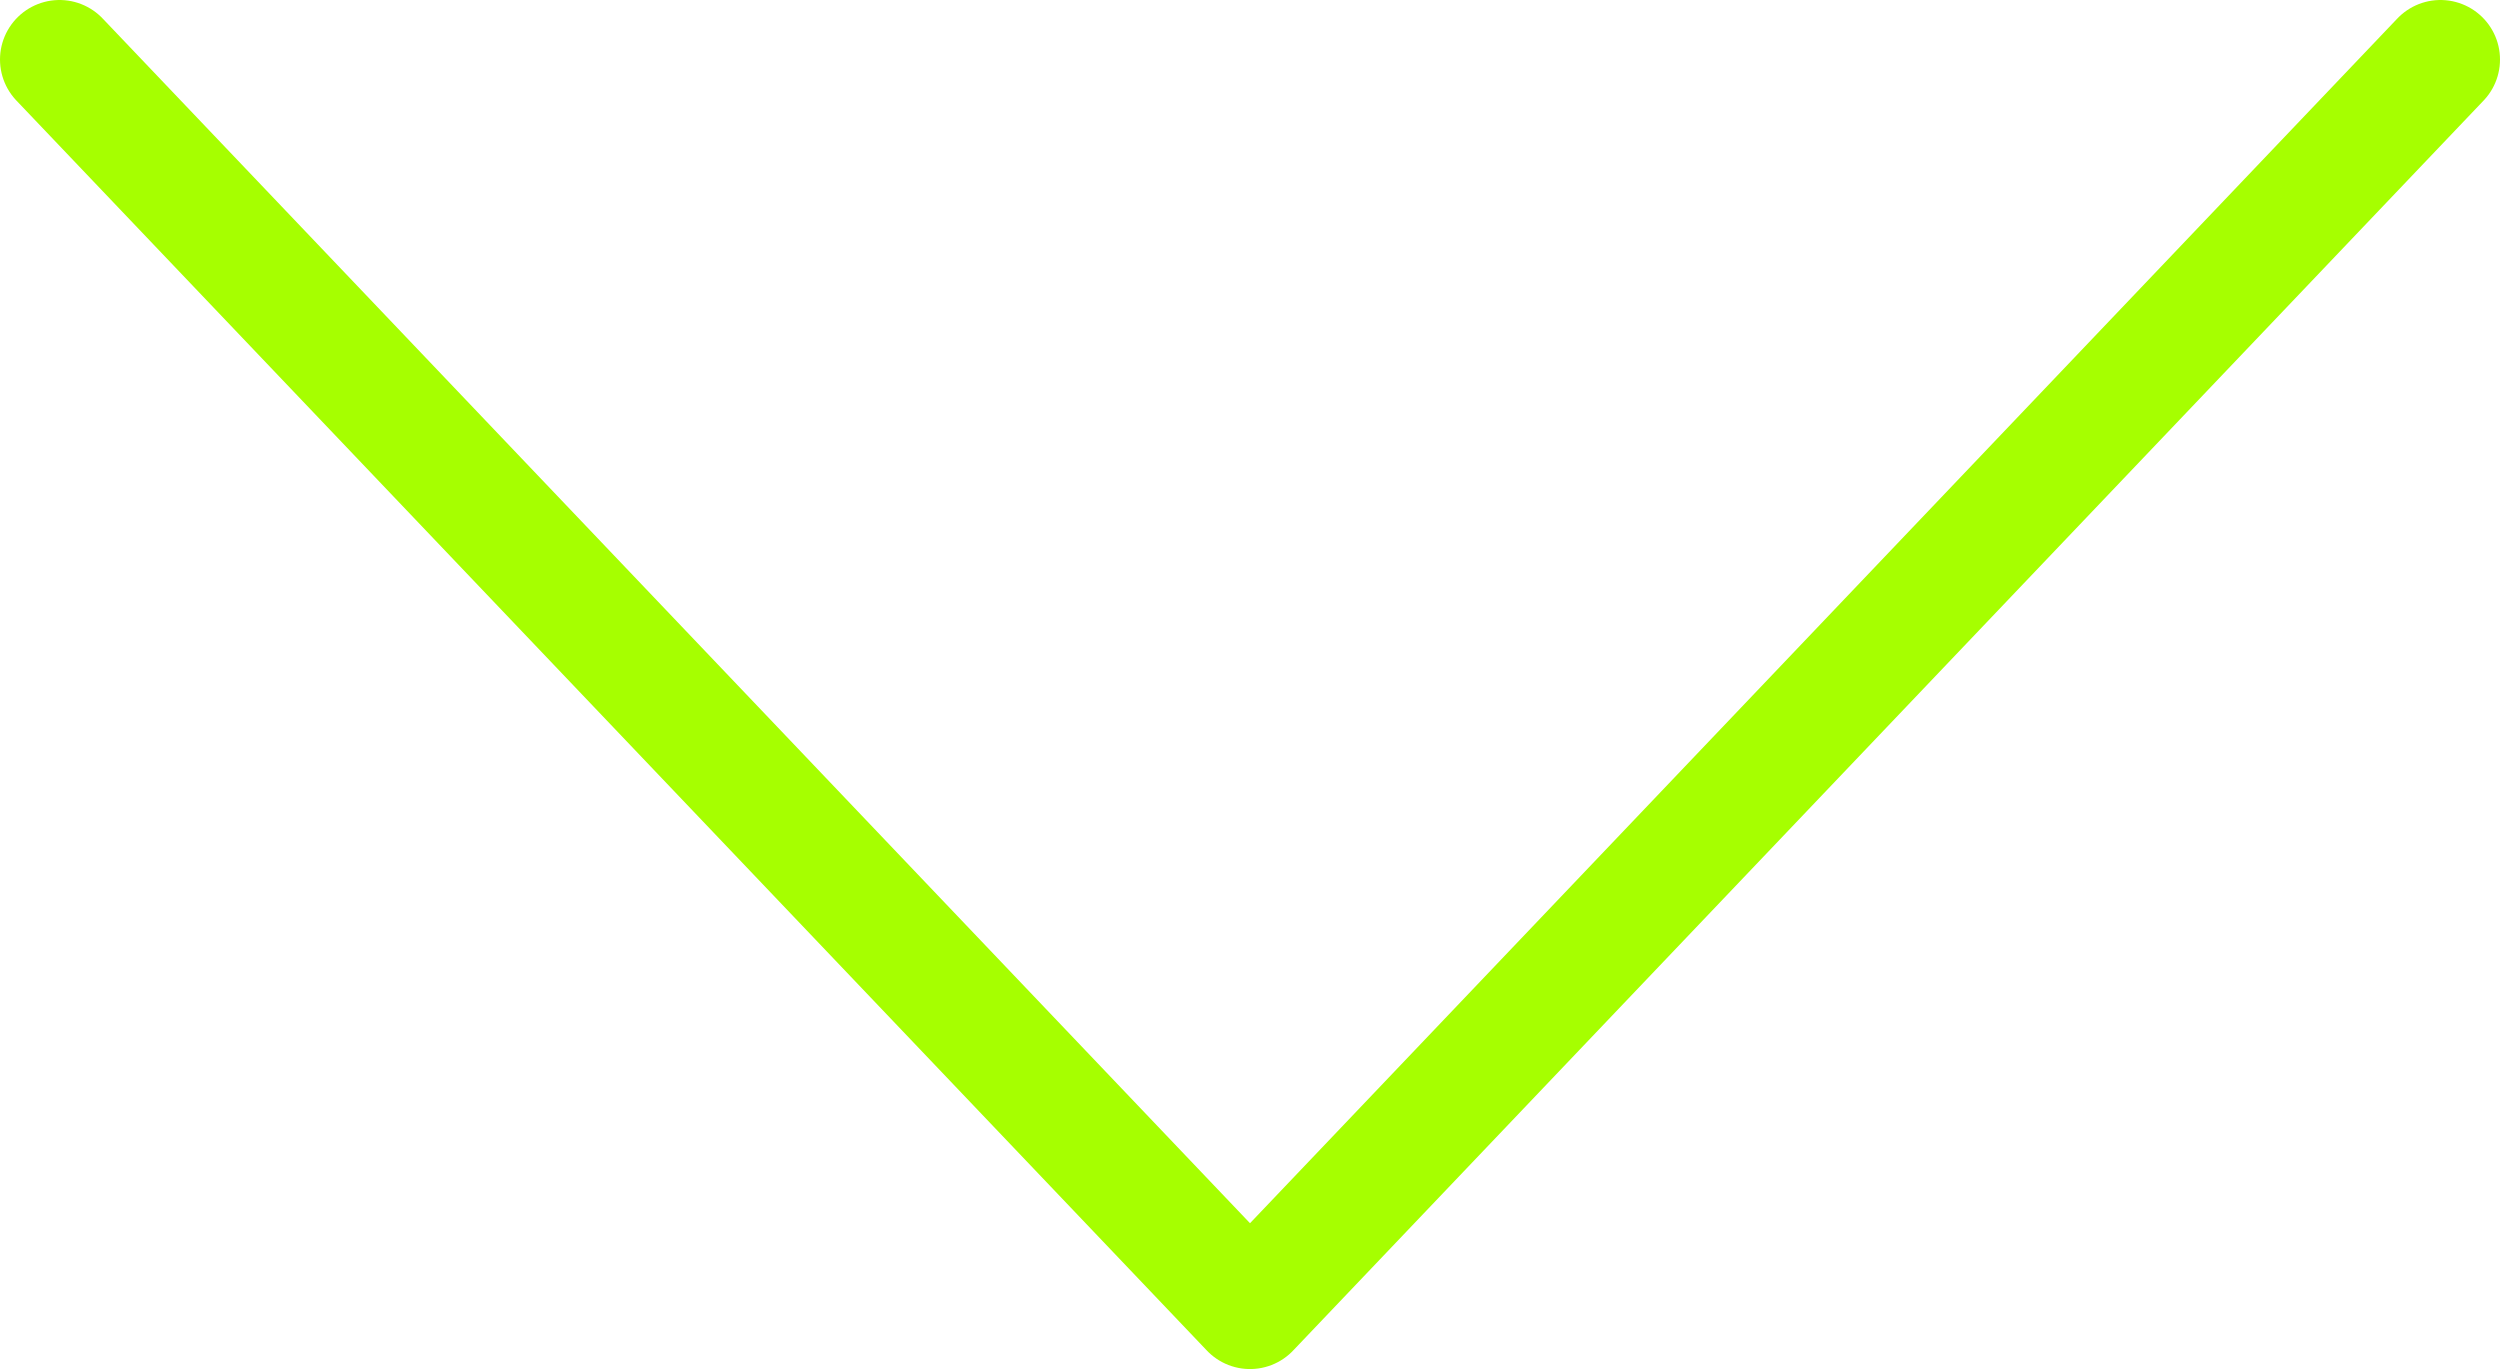
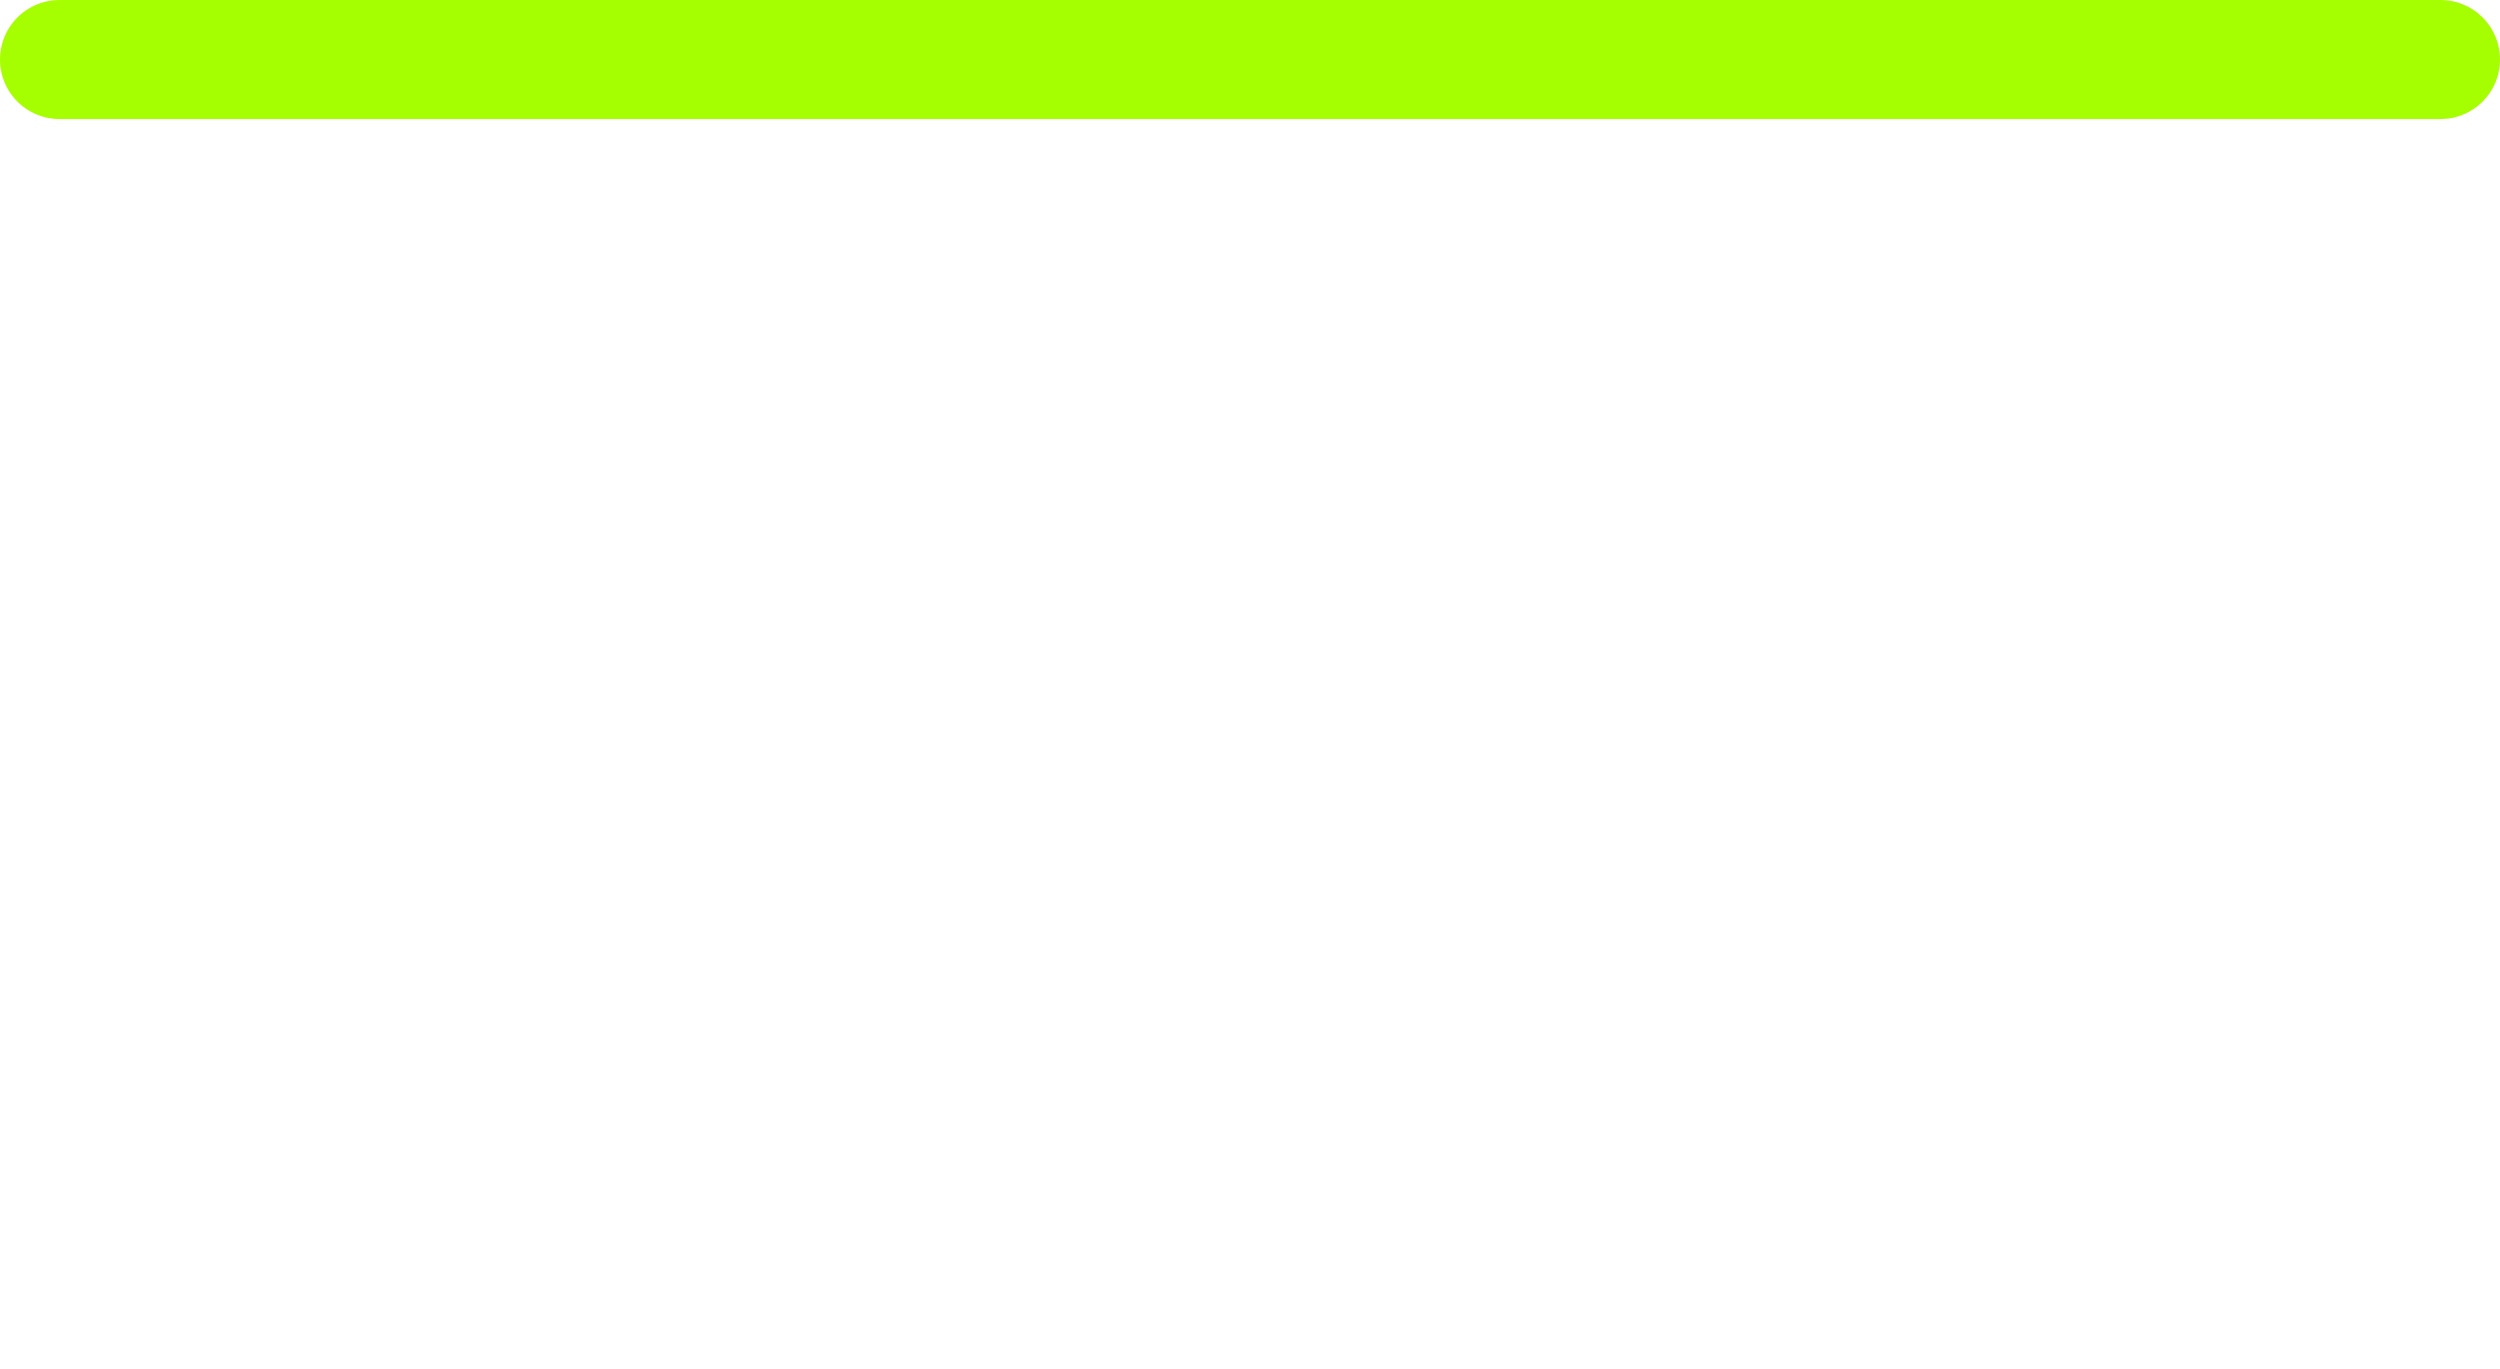
<svg xmlns="http://www.w3.org/2000/svg" width="42" height="23" viewBox="0 0 42 23" fill="none">
-   <path d="M1 1L21 22L41 1" stroke="#A6FF00" stroke-width="2" stroke-linecap="round" stroke-linejoin="round" />
+   <path d="M1 1L41 1" stroke="#A6FF00" stroke-width="2" stroke-linecap="round" stroke-linejoin="round" />
</svg>